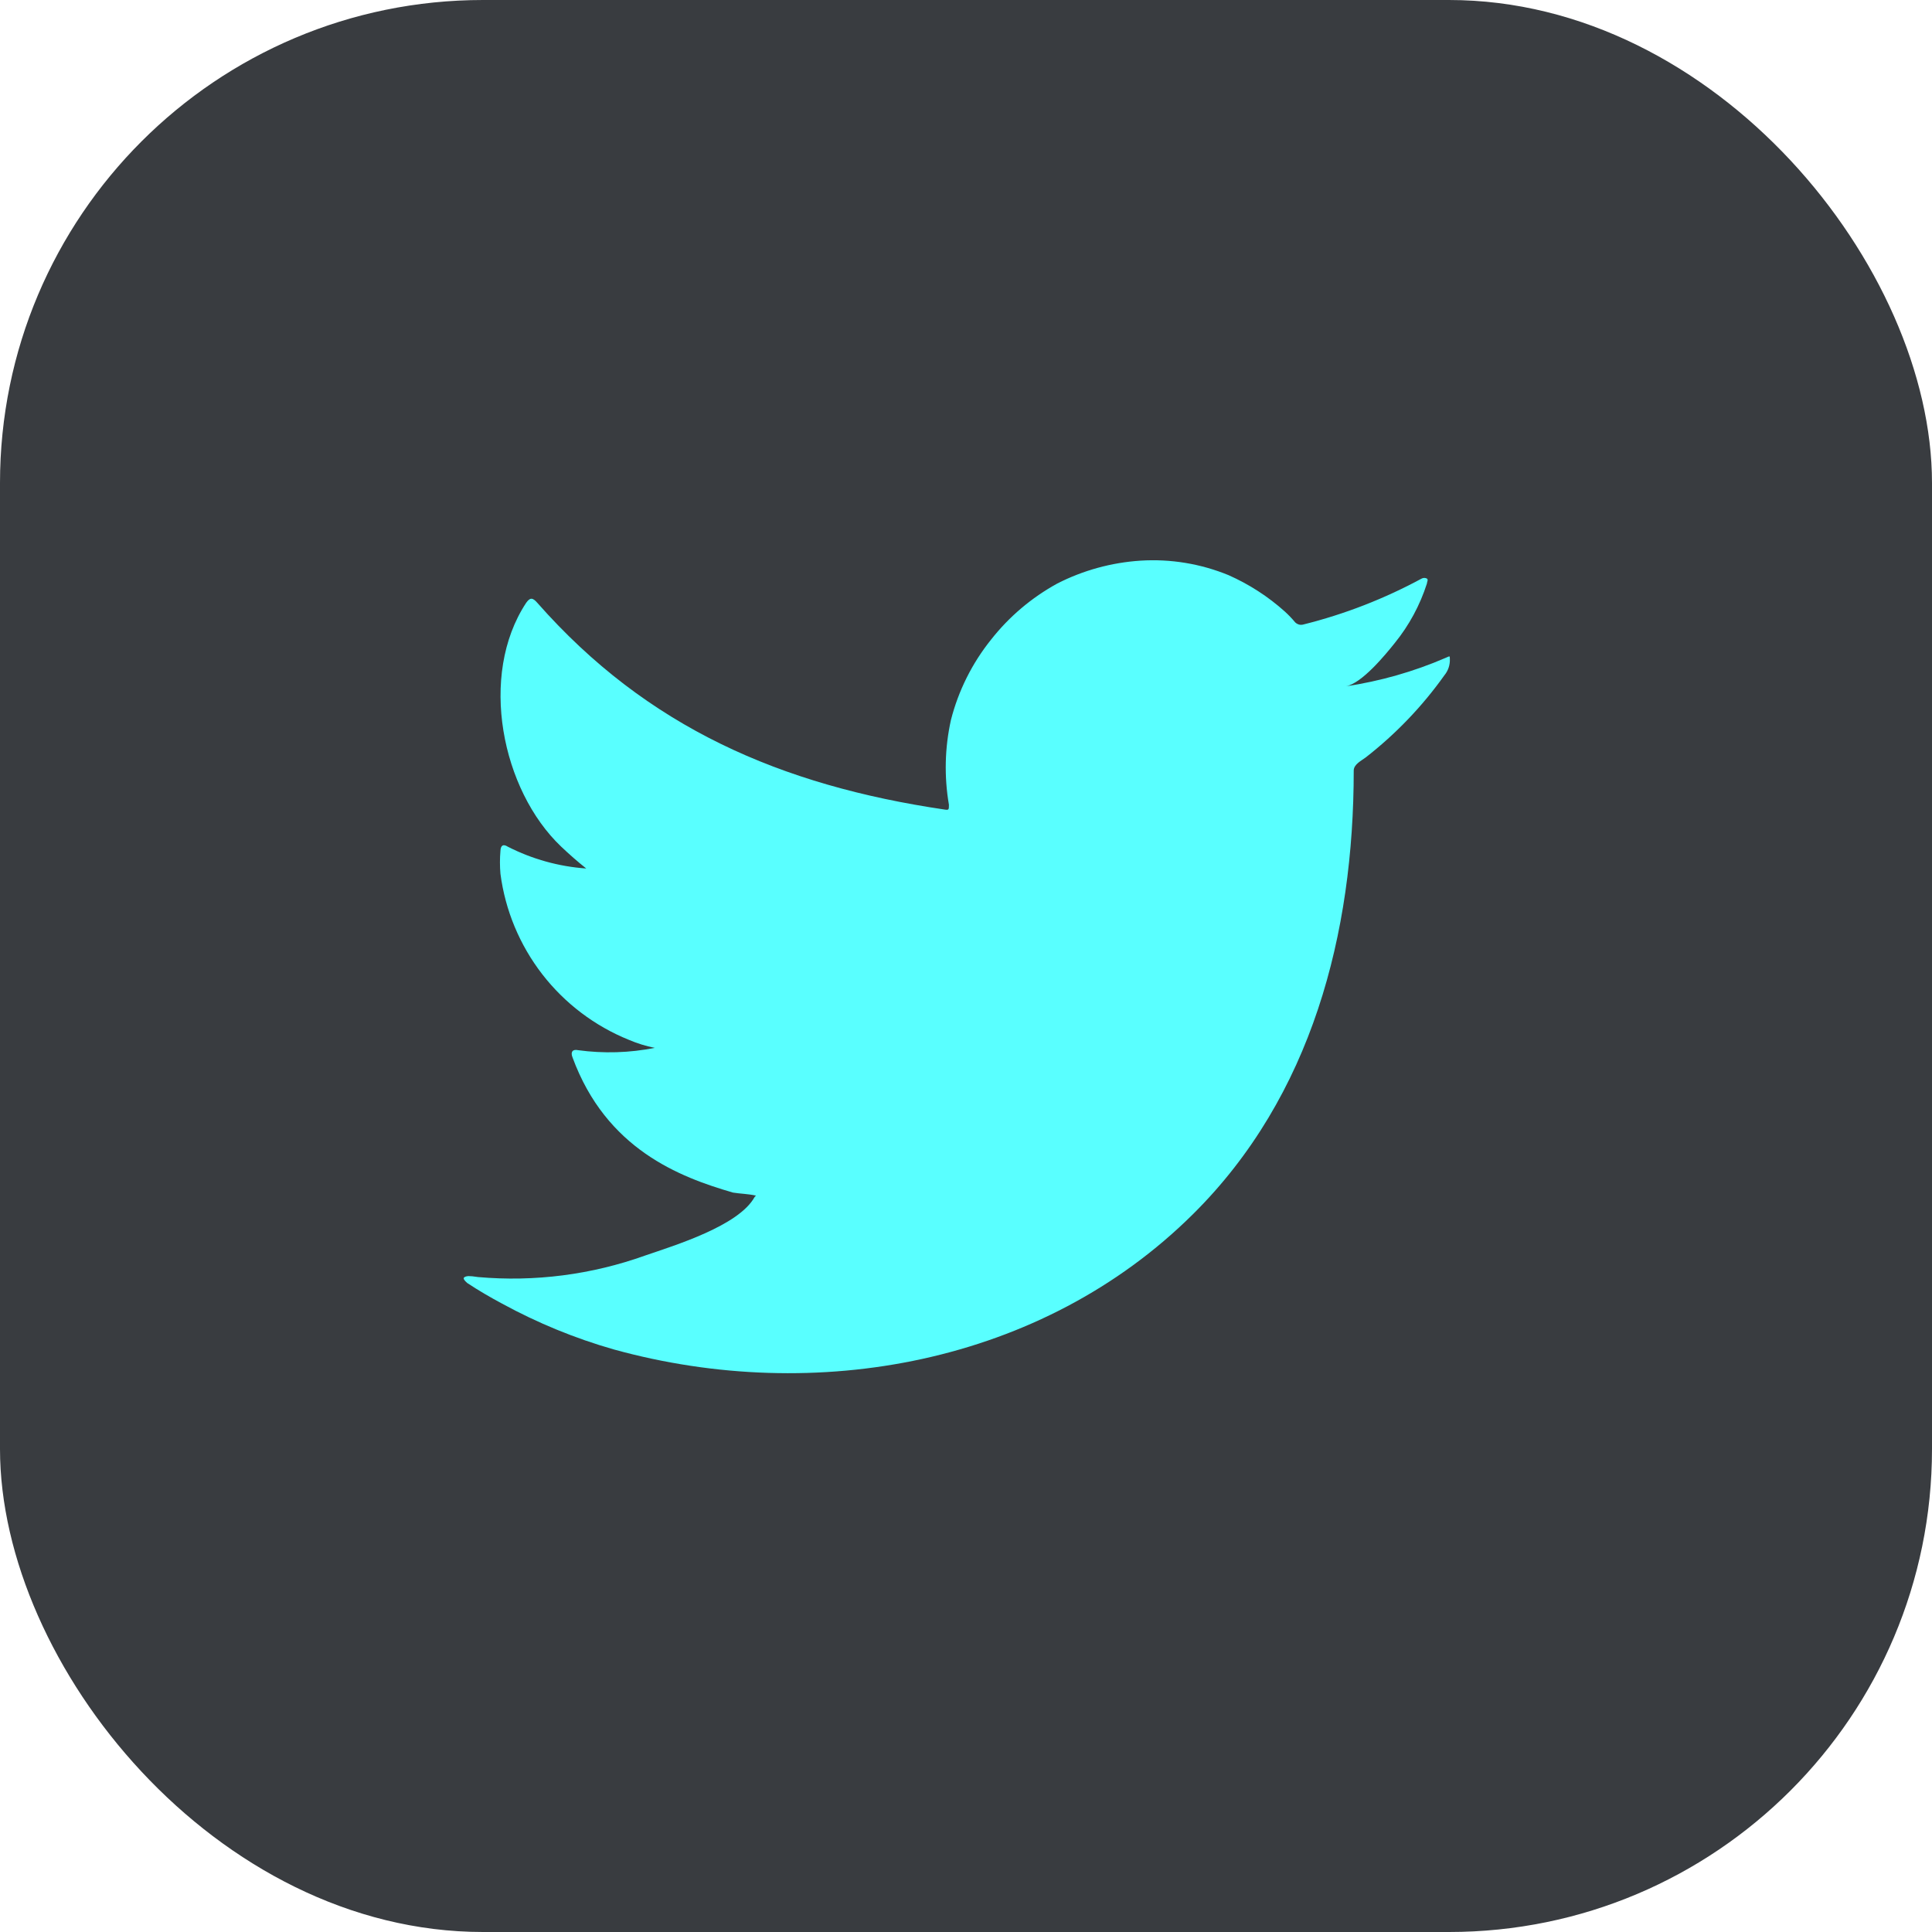
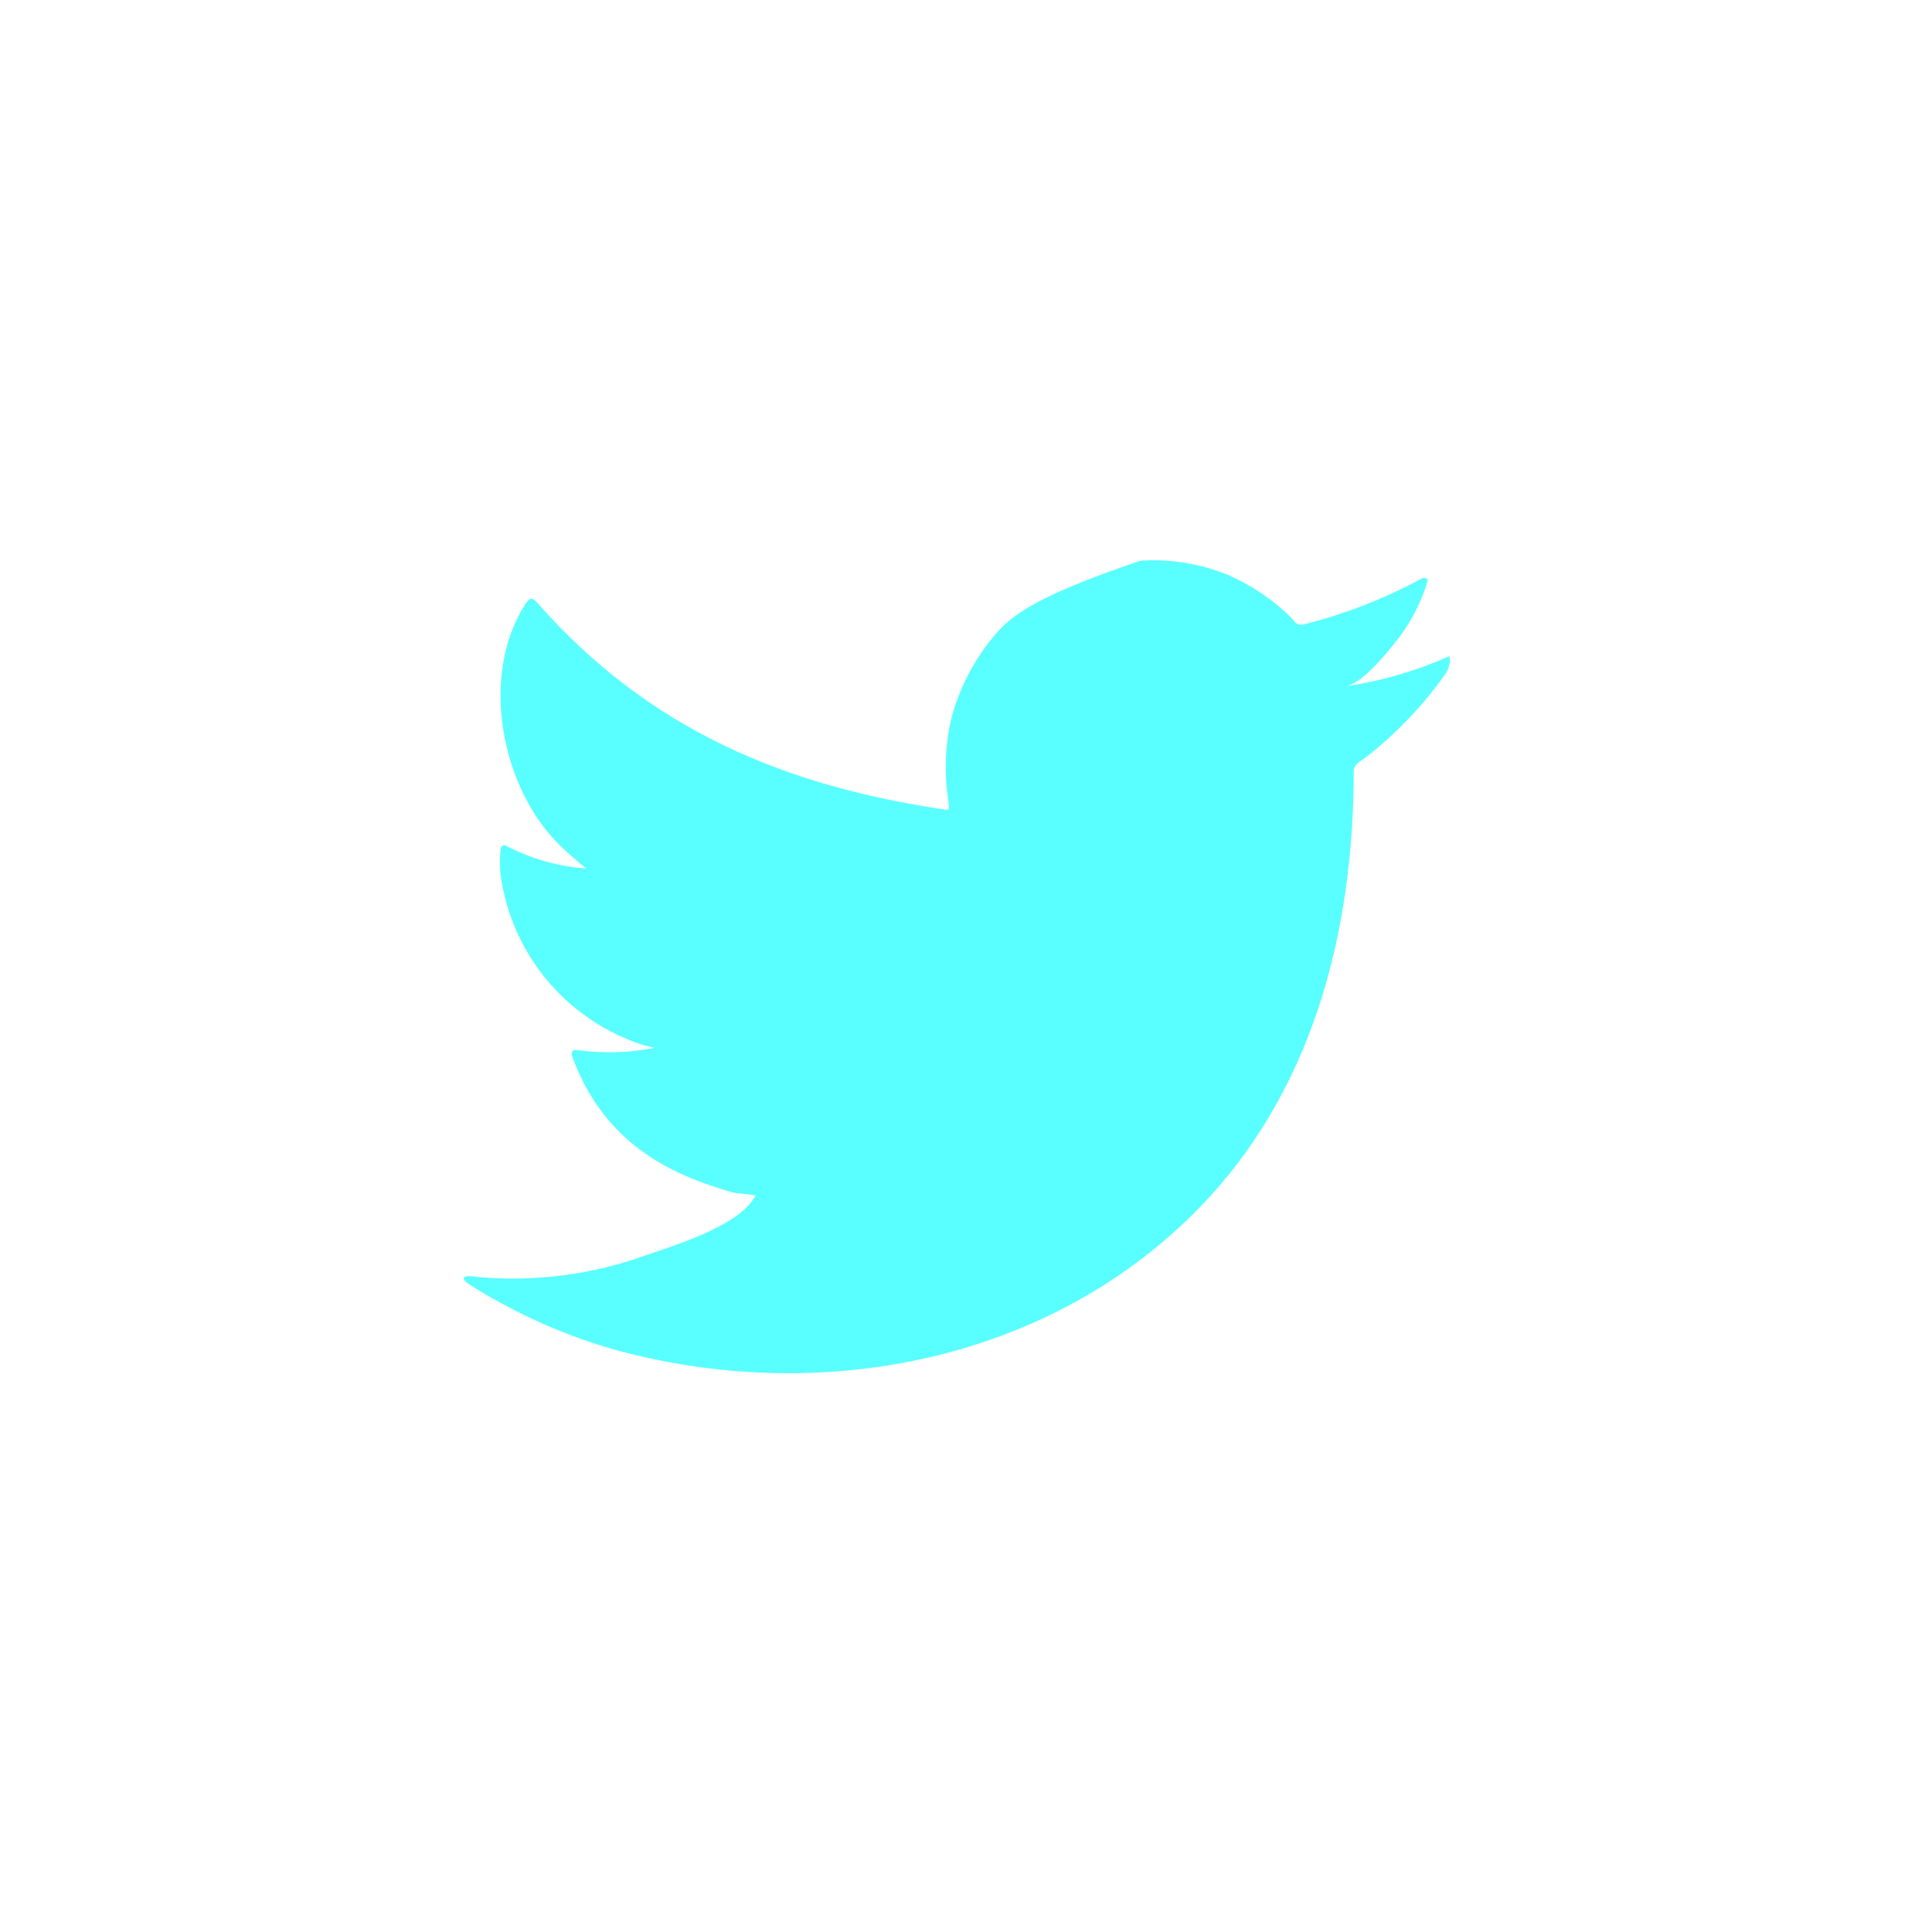
<svg xmlns="http://www.w3.org/2000/svg" width="32" height="32" viewBox="0 0 32 32" fill="none">
  <g clip-path="url(#clip0_534_26787)">
-     <rect width="32" height="32" fill="#393C40" />
-     <path d="M23.942 10.897C23.414 11.125 22.858 11.283 22.289 11.368C22.555 11.323 22.947 10.844 23.102 10.65C23.339 10.358 23.519 10.024 23.634 9.666C23.634 9.64 23.661 9.602 23.634 9.583C23.621 9.576 23.606 9.572 23.591 9.572C23.575 9.572 23.56 9.576 23.547 9.583C22.929 9.917 22.272 10.173 21.59 10.343C21.567 10.35 21.541 10.351 21.517 10.345C21.493 10.338 21.471 10.326 21.453 10.309C21.4 10.245 21.343 10.186 21.282 10.13C21.005 9.881 20.689 9.677 20.348 9.526C19.887 9.337 19.39 9.255 18.893 9.286C18.411 9.317 17.94 9.446 17.51 9.666C17.086 9.899 16.714 10.214 16.416 10.593C16.102 10.984 15.875 11.438 15.751 11.923C15.648 12.385 15.637 12.863 15.717 13.329C15.717 13.409 15.717 13.42 15.648 13.409C12.939 13.01 10.717 12.049 8.901 9.986C8.821 9.894 8.779 9.894 8.714 9.986C7.924 11.186 8.308 13.086 9.296 14.024C9.429 14.15 9.566 14.271 9.71 14.385C9.257 14.353 8.815 14.23 8.411 14.024C8.335 13.975 8.293 14.001 8.289 14.093C8.278 14.219 8.278 14.346 8.289 14.473C8.368 15.078 8.607 15.652 8.981 16.136C9.355 16.619 9.85 16.994 10.416 17.223C10.555 17.282 10.698 17.327 10.846 17.356C10.427 17.439 9.997 17.452 9.573 17.394C9.482 17.375 9.448 17.425 9.482 17.512C10.04 19.032 11.252 19.495 12.141 19.753C12.263 19.773 12.385 19.773 12.521 19.803C12.521 19.803 12.521 19.803 12.499 19.826C12.236 20.304 11.176 20.627 10.69 20.794C9.802 21.113 8.856 21.235 7.917 21.152C7.768 21.129 7.734 21.133 7.696 21.152C7.658 21.171 7.696 21.212 7.738 21.25C7.928 21.376 8.118 21.486 8.316 21.592C8.904 21.913 9.525 22.168 10.17 22.352C13.505 23.272 17.259 22.595 19.763 20.107C21.731 18.154 22.422 15.46 22.422 12.763C22.422 12.66 22.548 12.6 22.62 12.546C23.118 12.158 23.557 11.7 23.923 11.186C23.986 11.11 24.019 11.012 24.014 10.913V10.913C24.014 10.856 24.014 10.867 23.942 10.897Z" fill="#59FFFF" />
+     <path d="M23.942 10.897C23.414 11.125 22.858 11.283 22.289 11.368C22.555 11.323 22.947 10.844 23.102 10.65C23.339 10.358 23.519 10.024 23.634 9.666C23.634 9.64 23.661 9.602 23.634 9.583C23.621 9.576 23.606 9.572 23.591 9.572C23.575 9.572 23.56 9.576 23.547 9.583C22.929 9.917 22.272 10.173 21.59 10.343C21.567 10.35 21.541 10.351 21.517 10.345C21.493 10.338 21.471 10.326 21.453 10.309C21.4 10.245 21.343 10.186 21.282 10.13C21.005 9.881 20.689 9.677 20.348 9.526C19.887 9.337 19.39 9.255 18.893 9.286C17.086 9.899 16.714 10.214 16.416 10.593C16.102 10.984 15.875 11.438 15.751 11.923C15.648 12.385 15.637 12.863 15.717 13.329C15.717 13.409 15.717 13.42 15.648 13.409C12.939 13.01 10.717 12.049 8.901 9.986C8.821 9.894 8.779 9.894 8.714 9.986C7.924 11.186 8.308 13.086 9.296 14.024C9.429 14.15 9.566 14.271 9.71 14.385C9.257 14.353 8.815 14.23 8.411 14.024C8.335 13.975 8.293 14.001 8.289 14.093C8.278 14.219 8.278 14.346 8.289 14.473C8.368 15.078 8.607 15.652 8.981 16.136C9.355 16.619 9.85 16.994 10.416 17.223C10.555 17.282 10.698 17.327 10.846 17.356C10.427 17.439 9.997 17.452 9.573 17.394C9.482 17.375 9.448 17.425 9.482 17.512C10.04 19.032 11.252 19.495 12.141 19.753C12.263 19.773 12.385 19.773 12.521 19.803C12.521 19.803 12.521 19.803 12.499 19.826C12.236 20.304 11.176 20.627 10.69 20.794C9.802 21.113 8.856 21.235 7.917 21.152C7.768 21.129 7.734 21.133 7.696 21.152C7.658 21.171 7.696 21.212 7.738 21.25C7.928 21.376 8.118 21.486 8.316 21.592C8.904 21.913 9.525 22.168 10.17 22.352C13.505 23.272 17.259 22.595 19.763 20.107C21.731 18.154 22.422 15.46 22.422 12.763C22.422 12.66 22.548 12.6 22.62 12.546C23.118 12.158 23.557 11.7 23.923 11.186C23.986 11.11 24.019 11.012 24.014 10.913V10.913C24.014 10.856 24.014 10.867 23.942 10.897Z" fill="#59FFFF" />
  </g>
  <defs>
    <clipPath id="clip0_534_26787">
      <rect width="32" height="32" rx="8" fill="white" />
    </clipPath>
  </defs>
</svg>